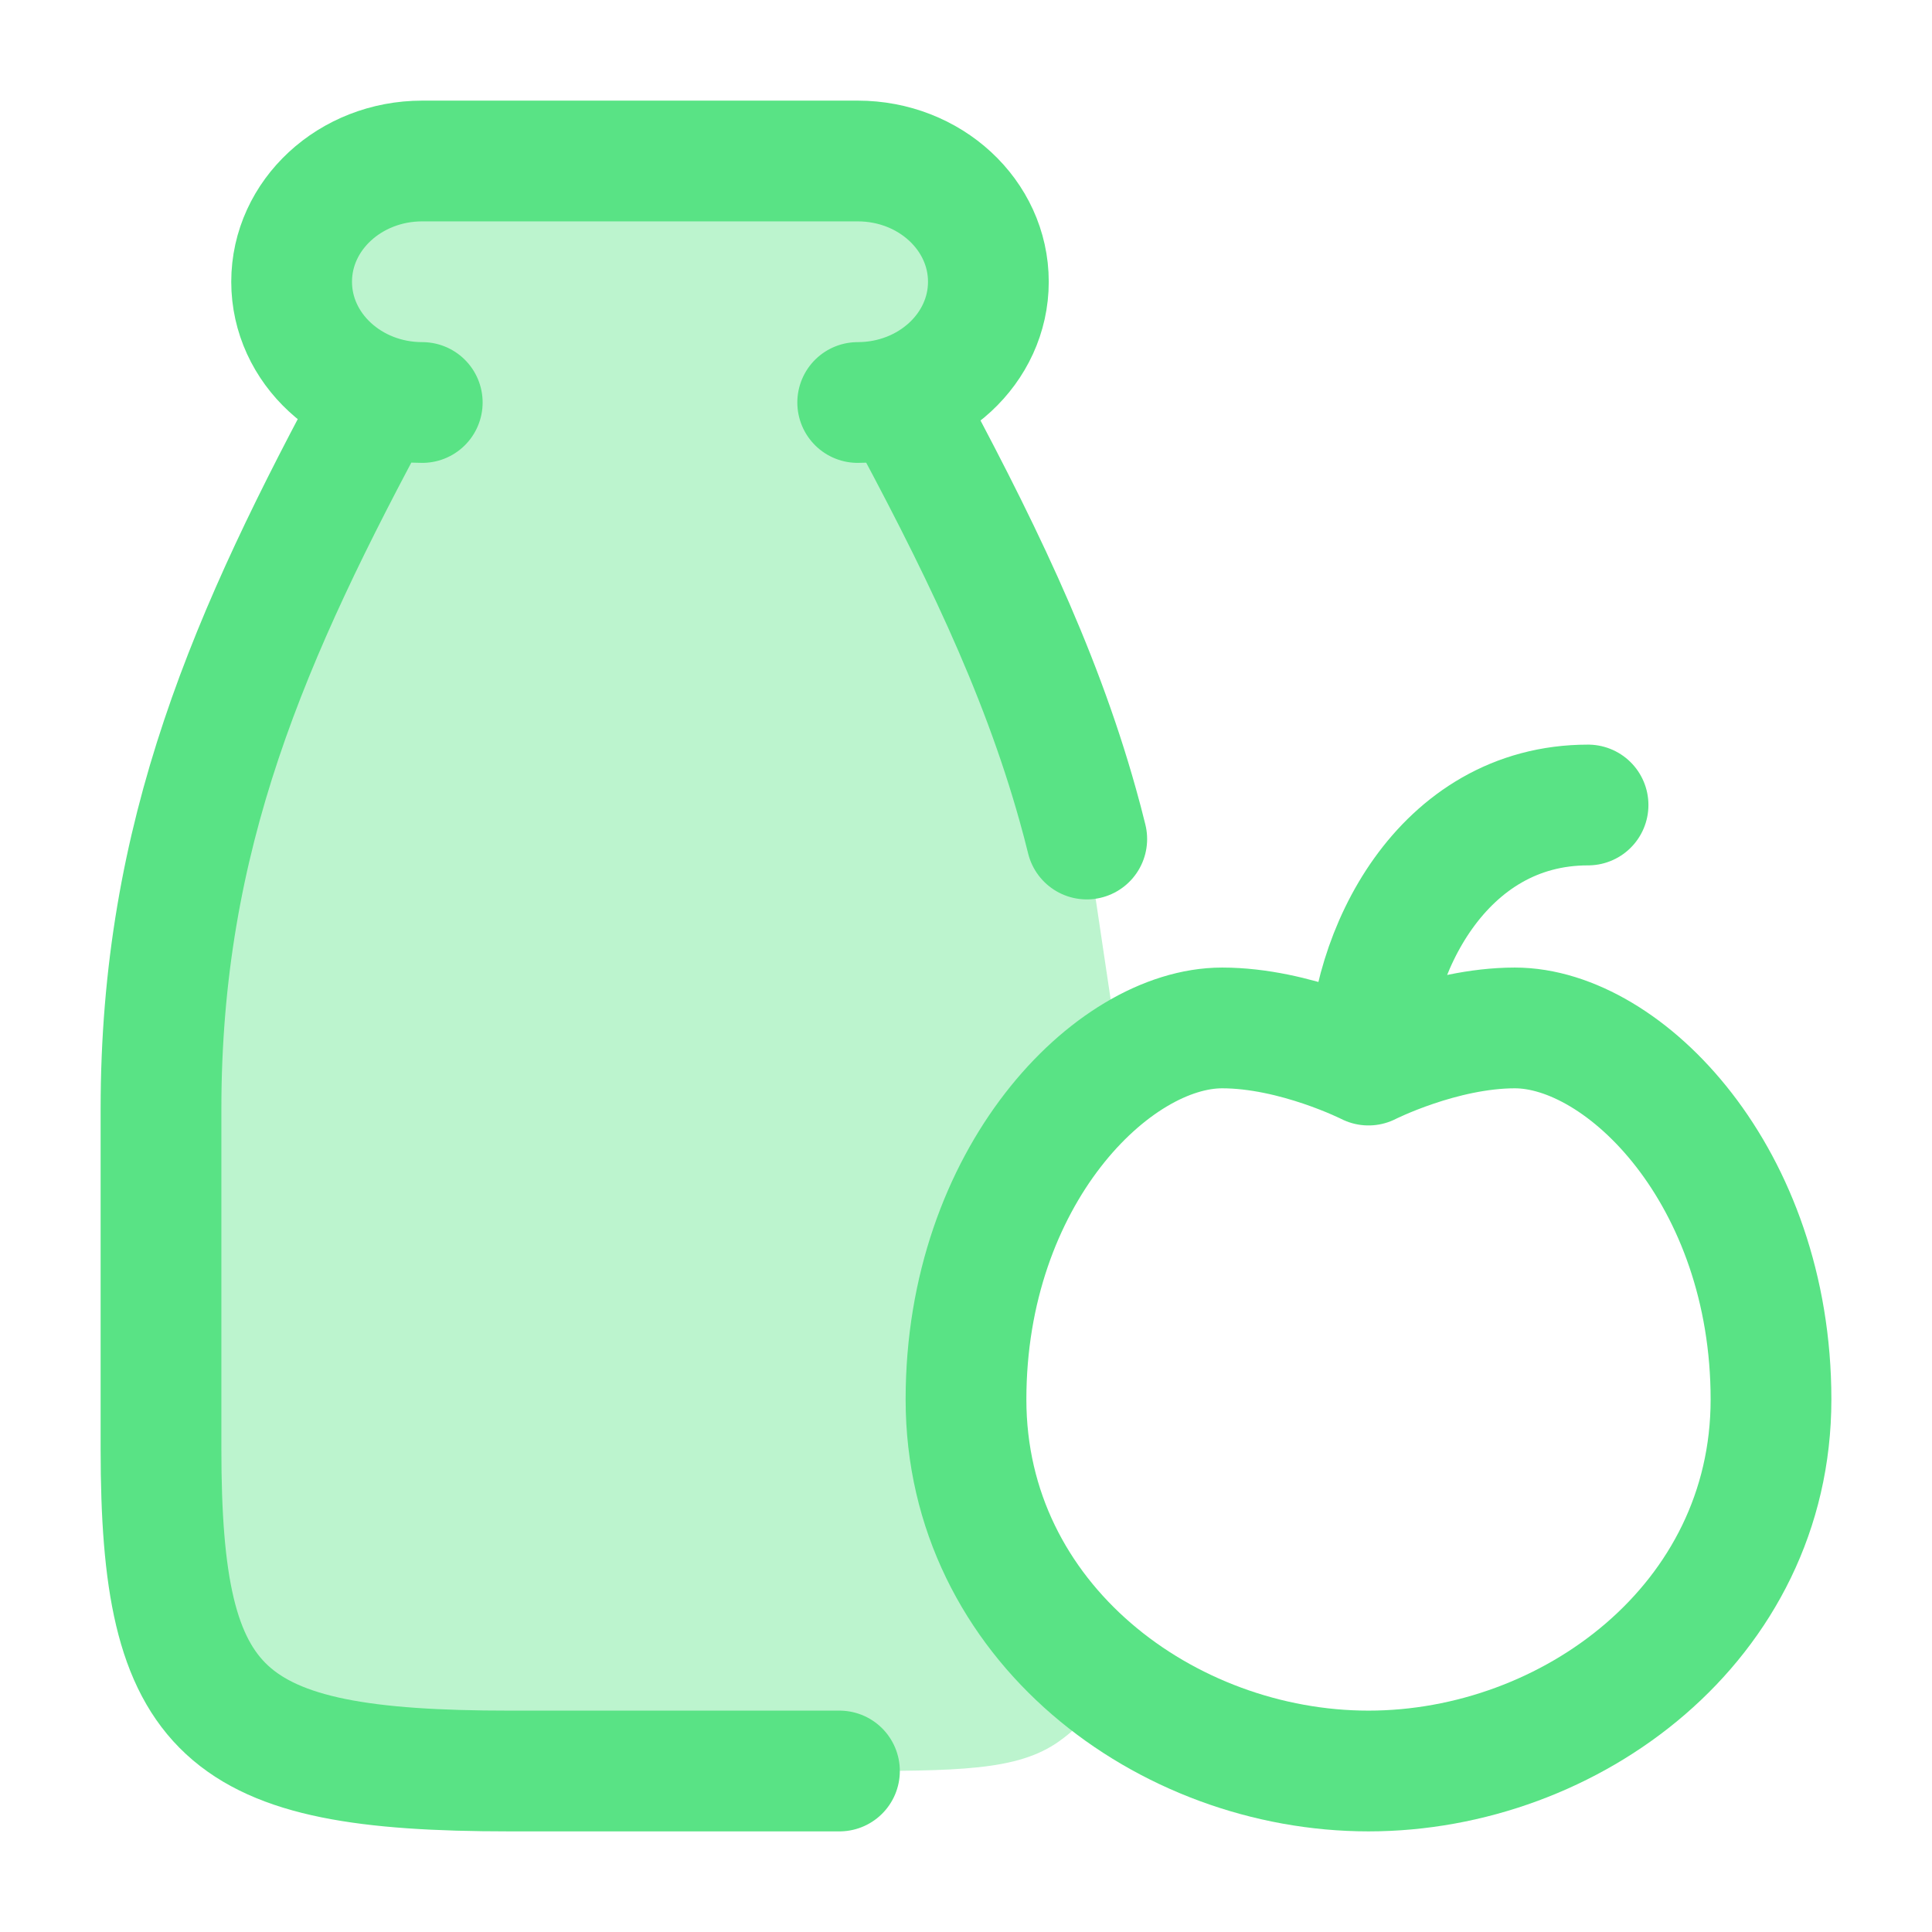
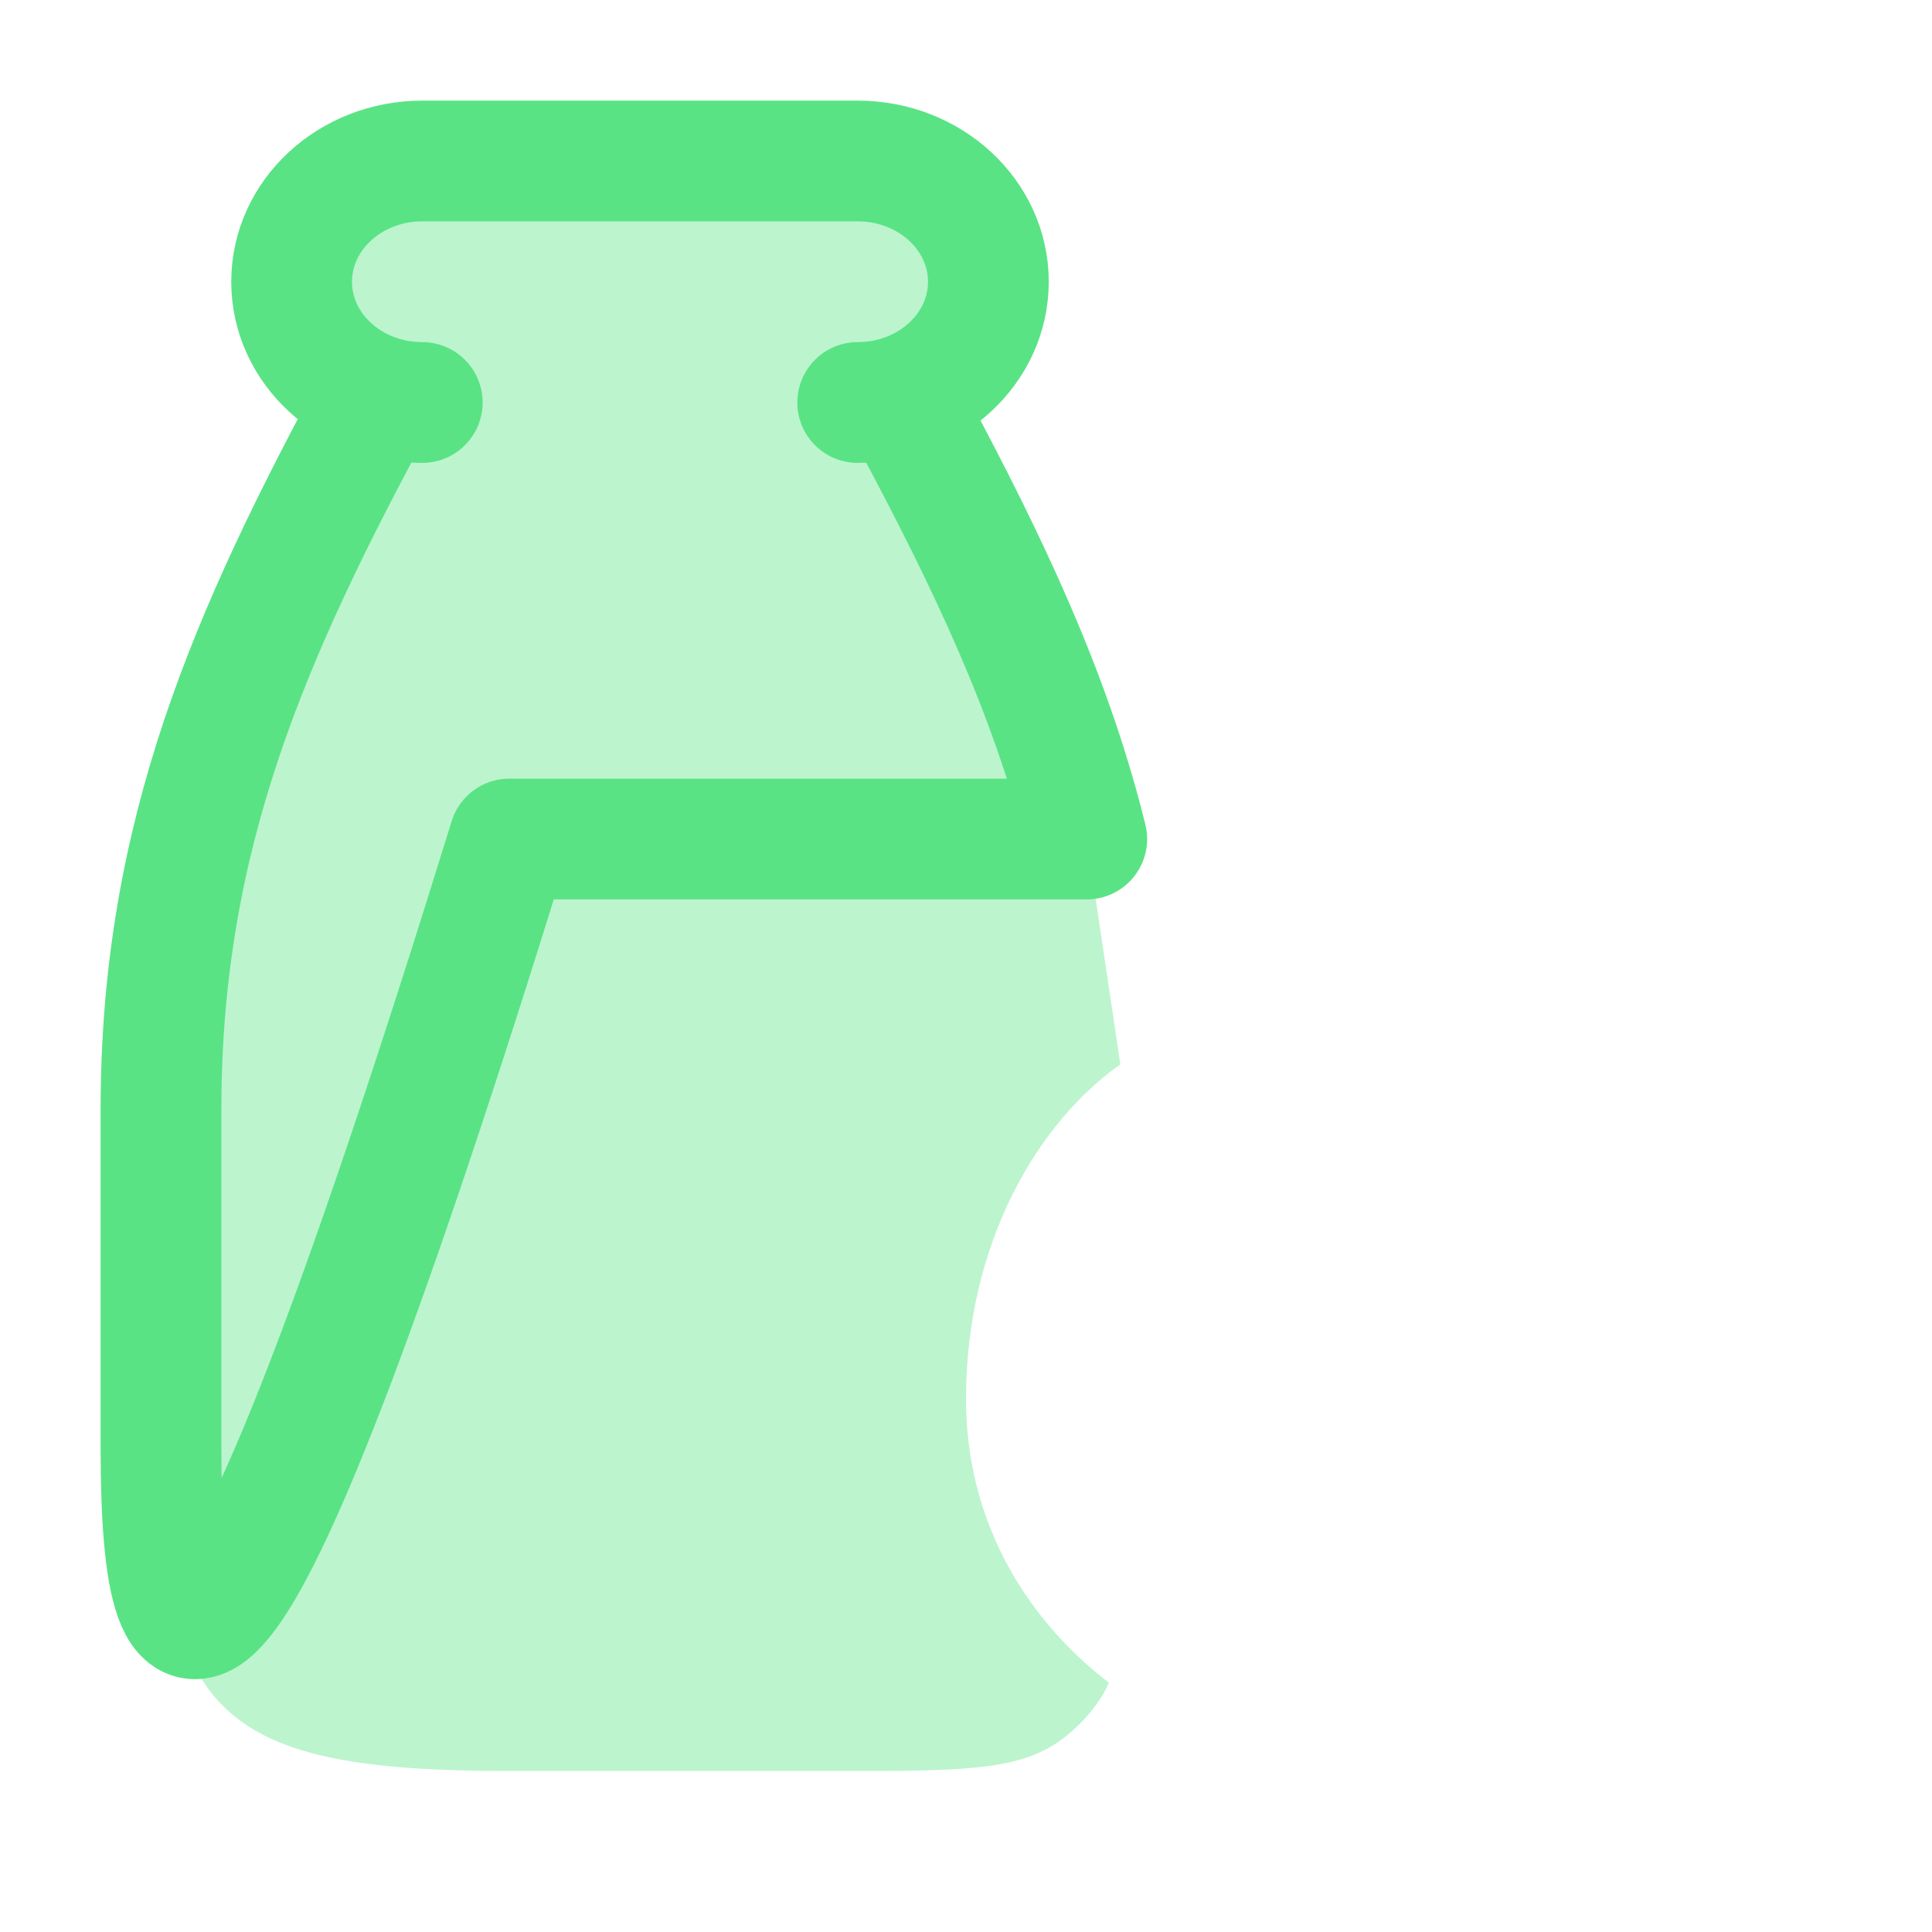
<svg xmlns="http://www.w3.org/2000/svg" width="36" height="36" viewBox="0 0 36 36" fill="none">
  <g id="Frame">
    <path id="Vector" opacity="0.4" d="M7.868 3H15.982C17.327 3 18.417 4.007 18.417 5.25C18.417 6.243 17.72 7.086 16.754 7.385C18.187 10.034 19.364 12.425 20.083 15C20.142 15.21 20.198 15.421 20.25 15.634L20.876 19.833C19.358 20.899 18 23.14 18 26.071C18 28.304 19.079 30.137 20.663 31.355C20.602 31.492 20.53 31.618 20.446 31.736C20.251 32.011 20.011 32.251 19.736 32.446C18.956 33 17.852 33 15.642 33H9.491C4.121 33 3 31.964 3 27V20.666C3 15.566 4.646 11.828 7.057 7.372C6.112 7.063 5.434 6.23 5.434 5.25C5.434 4.007 6.524 3 7.868 3Z" fill="#59E385" />
-     <path id="Vector_2" d="M15.982 7.5C17.327 7.5 18.417 6.493 18.417 5.25C18.417 4.007 17.327 3 15.982 3H7.868C6.524 3 5.434 4.007 5.434 5.25C5.434 6.493 6.524 7.5 7.868 7.5M16.754 7.385C18.187 10.034 19.364 12.425 20.083 15C20.142 15.21 20.198 15.421 20.25 15.634M15.642 33H9.491C4.121 33 3 31.964 3 27V20.666C3 15.566 4.646 11.828 7.057 7.372" stroke="#59E385" stroke-width="2.25" stroke-linecap="round" stroke-linejoin="round" />
-     <path id="Vector_3" d="M25.5 19.846C25.5 19.846 24.136 19.154 22.773 19.154C20.727 19.154 18 21.923 18 26.077C18 30.23 21.734 33 25.5 33C29.266 33 33 30.23 33 26.077C33 21.923 30.273 19.154 28.227 19.154C26.864 19.154 25.5 19.846 25.5 19.846ZM25.5 19.846C25.5 17.769 26.864 15 29.591 15" stroke="#59E385" stroke-width="2.25" stroke-linecap="round" stroke-linejoin="round" />
+     <path id="Vector_2" d="M15.982 7.5C17.327 7.5 18.417 6.493 18.417 5.25C18.417 4.007 17.327 3 15.982 3H7.868C6.524 3 5.434 4.007 5.434 5.25C5.434 6.493 6.524 7.5 7.868 7.5M16.754 7.385C18.187 10.034 19.364 12.425 20.083 15C20.142 15.21 20.198 15.421 20.25 15.634H9.491C4.121 33 3 31.964 3 27V20.666C3 15.566 4.646 11.828 7.057 7.372" stroke="#59E385" stroke-width="2.25" stroke-linecap="round" stroke-linejoin="round" />
  </g>
</svg>